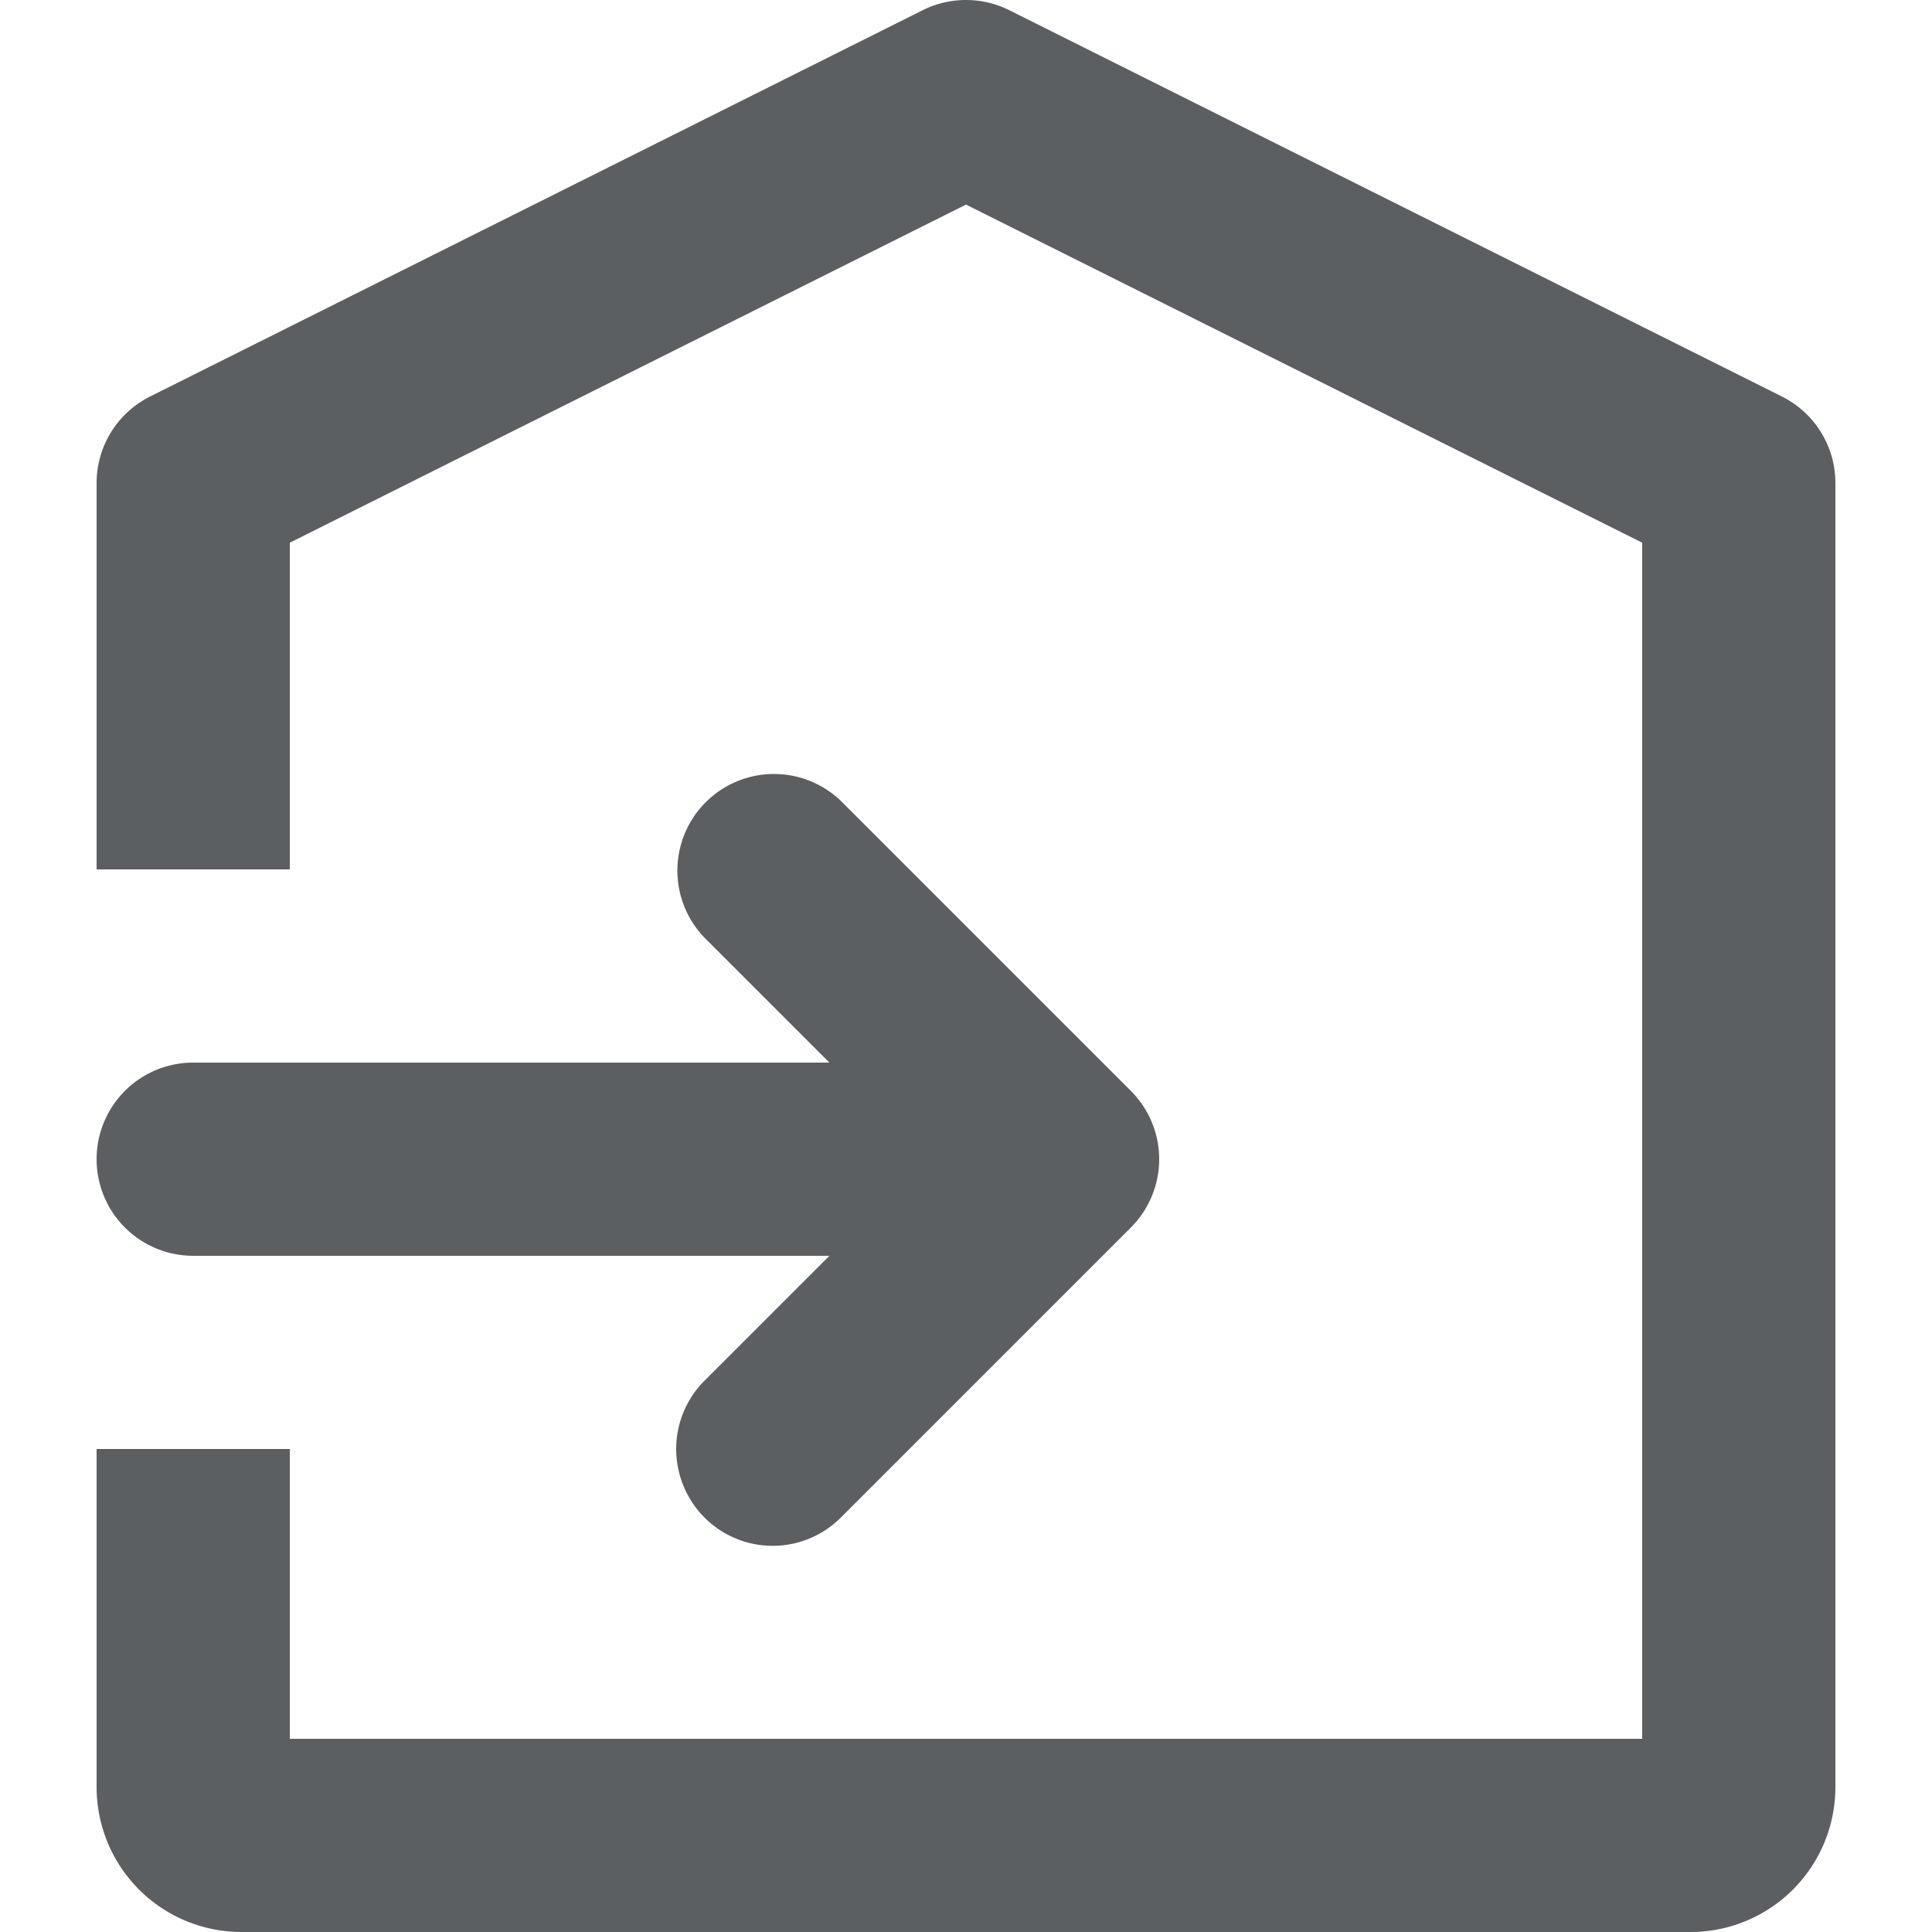
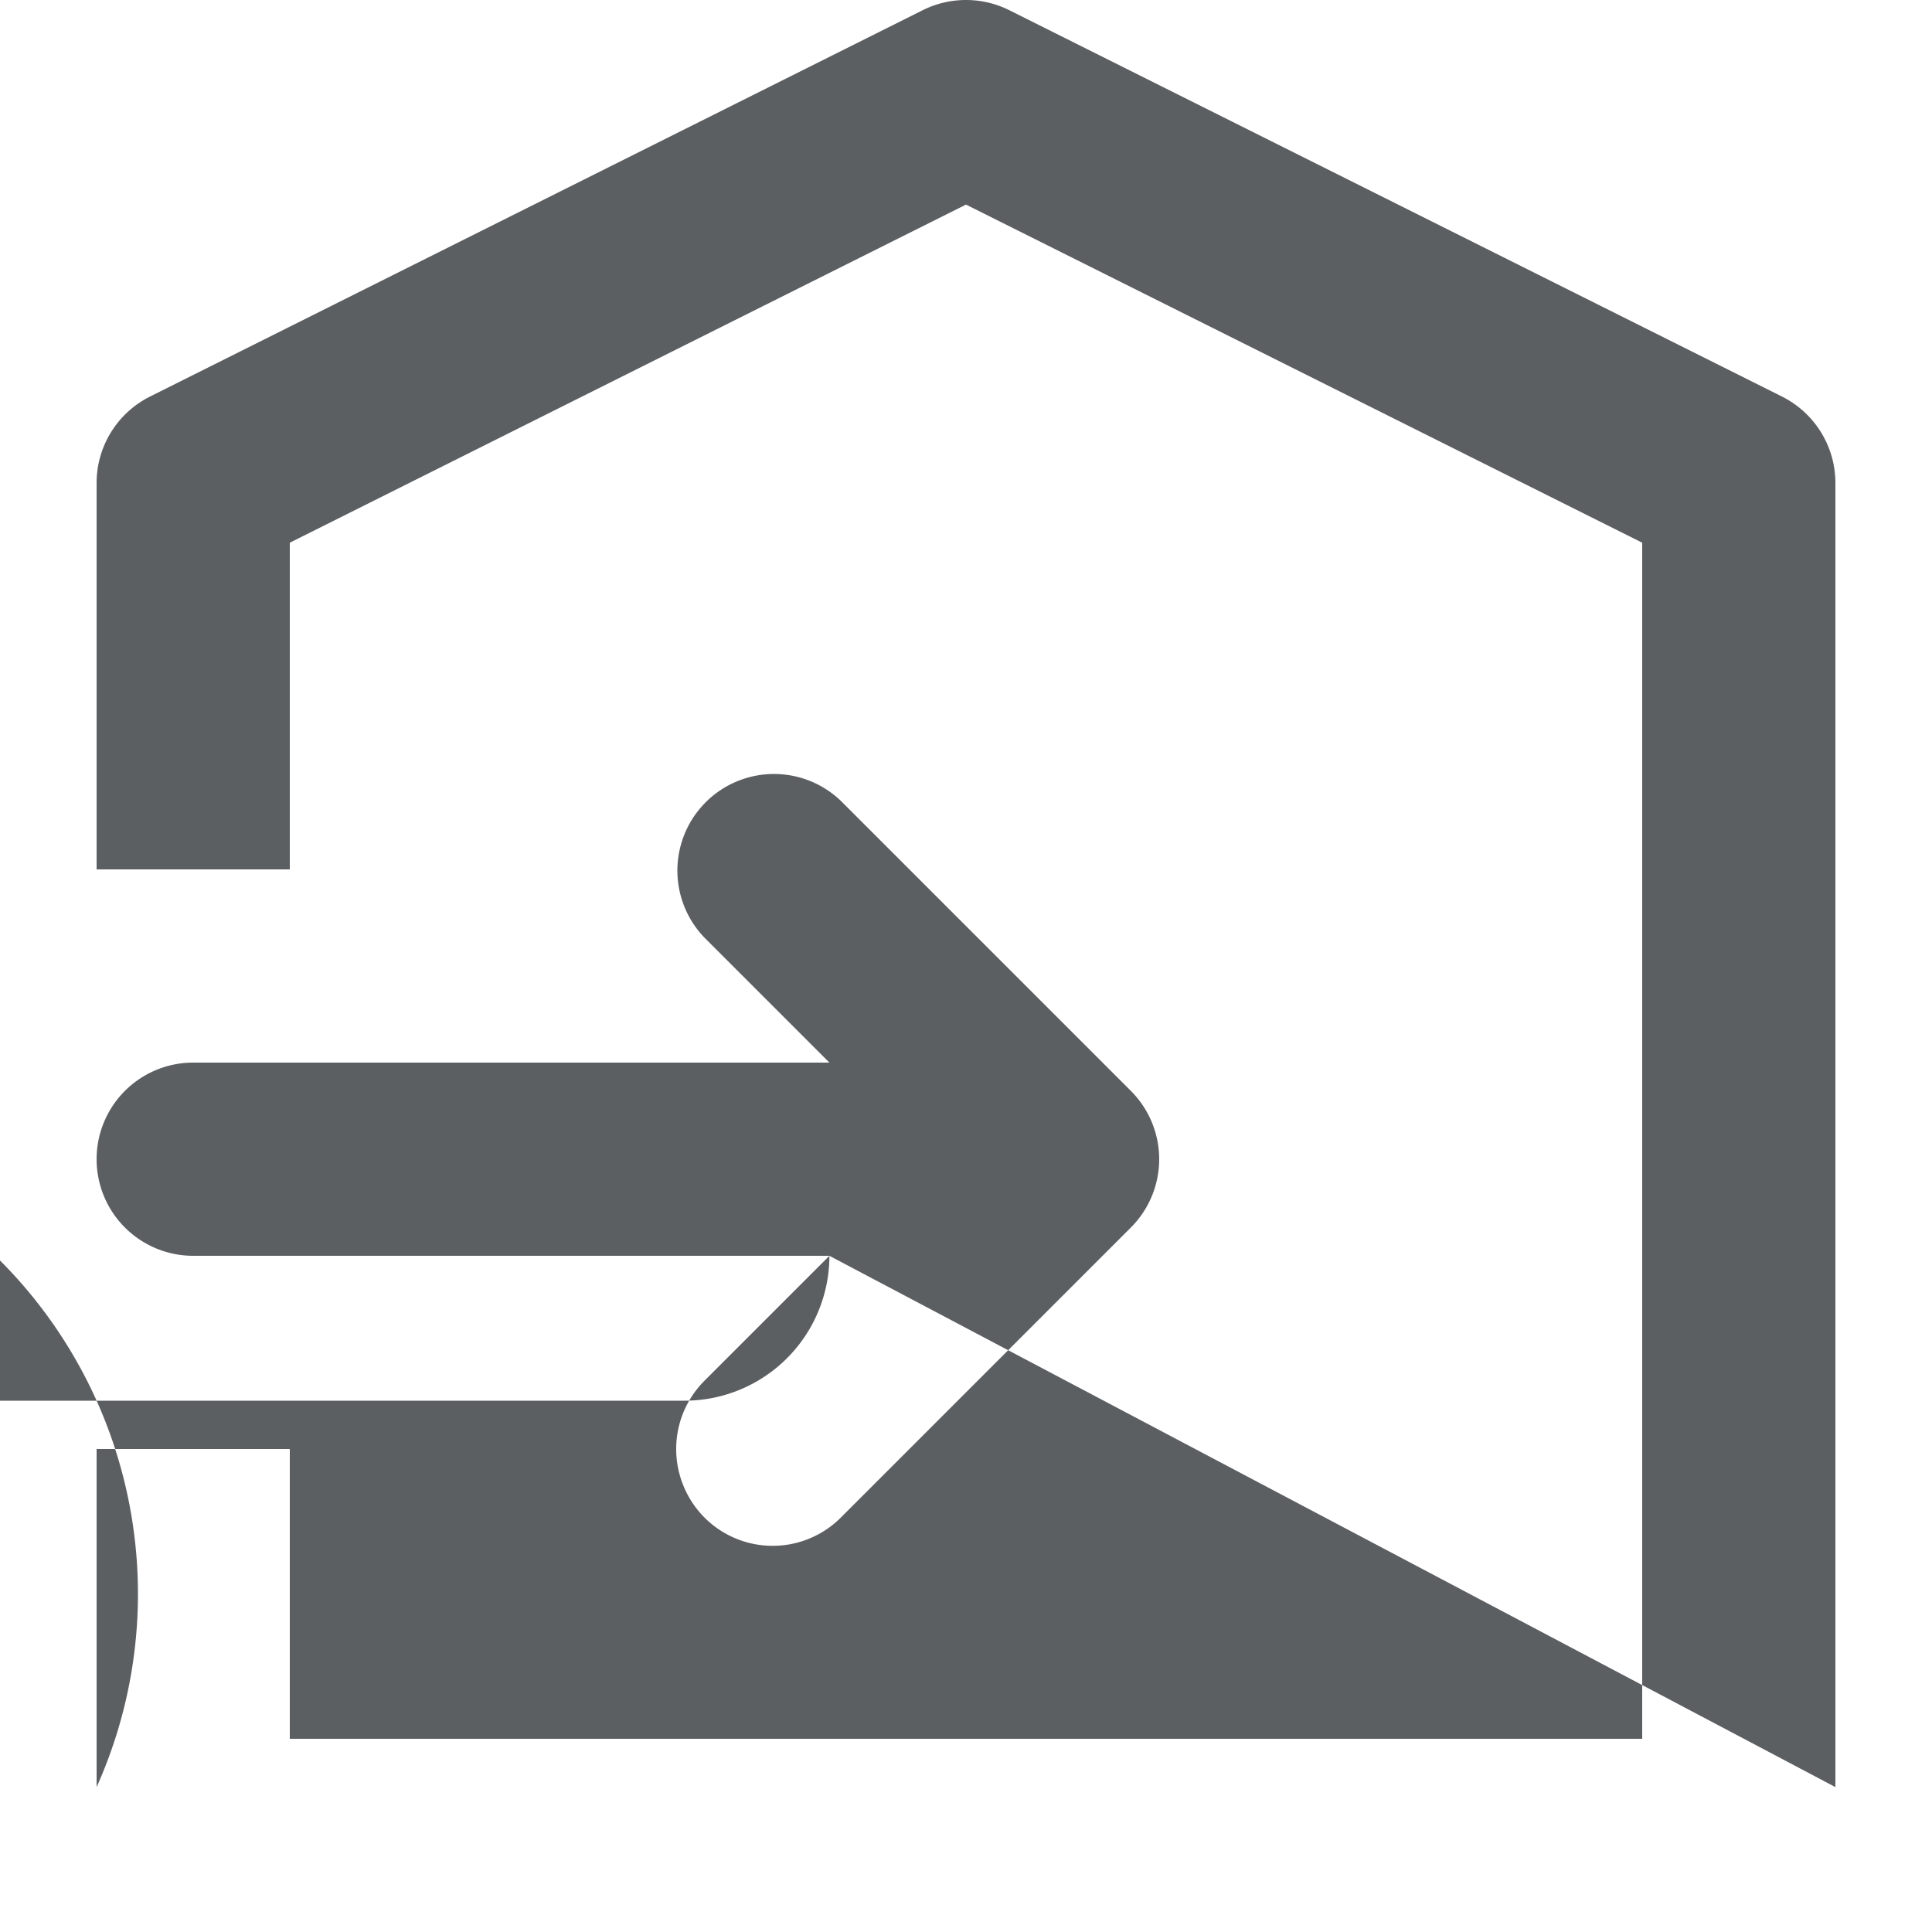
<svg xmlns="http://www.w3.org/2000/svg" width="800px" height="800px" viewBox="0 0 20 20">
-   <path d="M8.586 13H2a1 1 0 010-2h6.586L7.293 9.707a1 1 0 011.414-1.414l3 3a1 1 0 010 1.414l-3 3a.997.997 0 01-1.631-.324 1 1 0 01.217-1.09L8.586 13zM19 18.5a1.5 1.5 0 01-1.5 1.5h-15A1.5 1.5 0 011 18.5V15h2v3h14V5.618l-7-3.5-7 3.5V9H1V5c0-.379.214-.725.553-.895l8-4c.281-.14.613-.14.894 0l8 4c.339.17.553.516.553.895v13.5z" fill="#5C5F62" />
+   <path d="M8.586 13H2a1 1 0 010-2h6.586L7.293 9.707a1 1 0 011.414-1.414l3 3a1 1 0 010 1.414l-3 3a.997.997 0 01-1.631-.324 1 1 0 01.217-1.09L8.586 13za1.5 1.5 0 01-1.5 1.5h-15A1.5 1.5 0 011 18.5V15h2v3h14V5.618l-7-3.5-7 3.5V9H1V5c0-.379.214-.725.553-.895l8-4c.281-.14.613-.14.894 0l8 4c.339.17.553.516.553.895v13.5z" fill="#5C5F62" />
</svg>